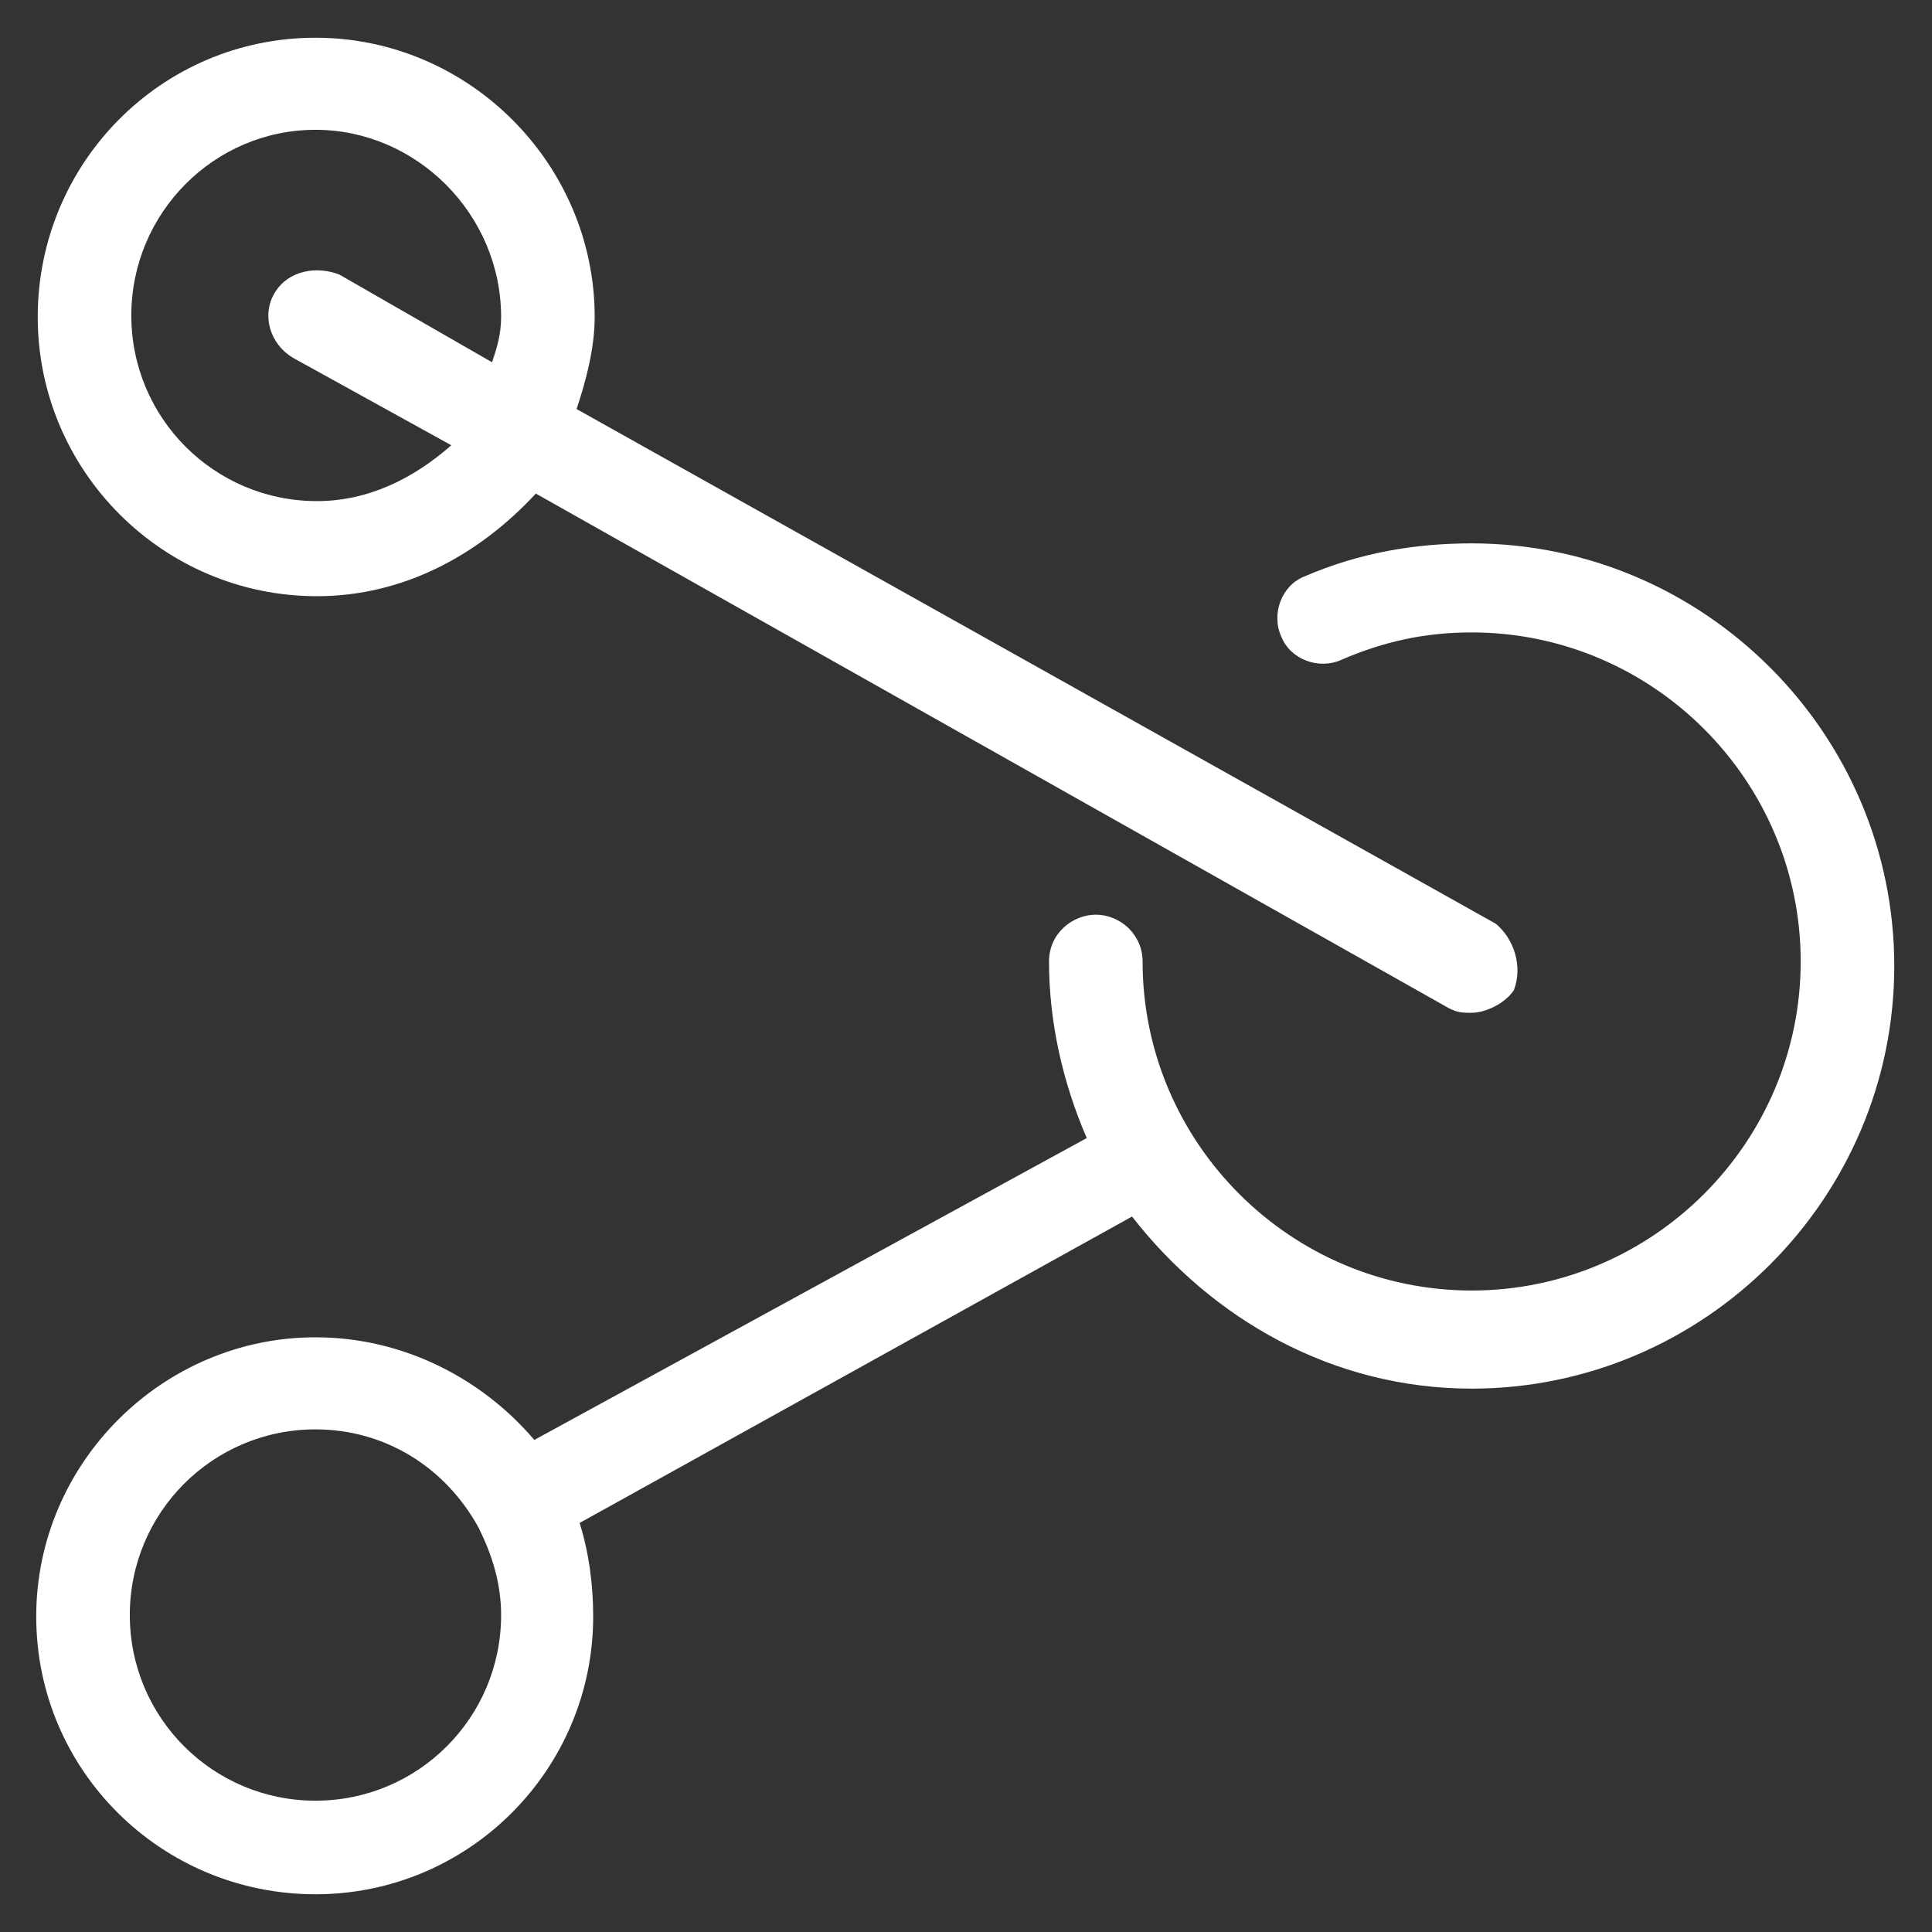
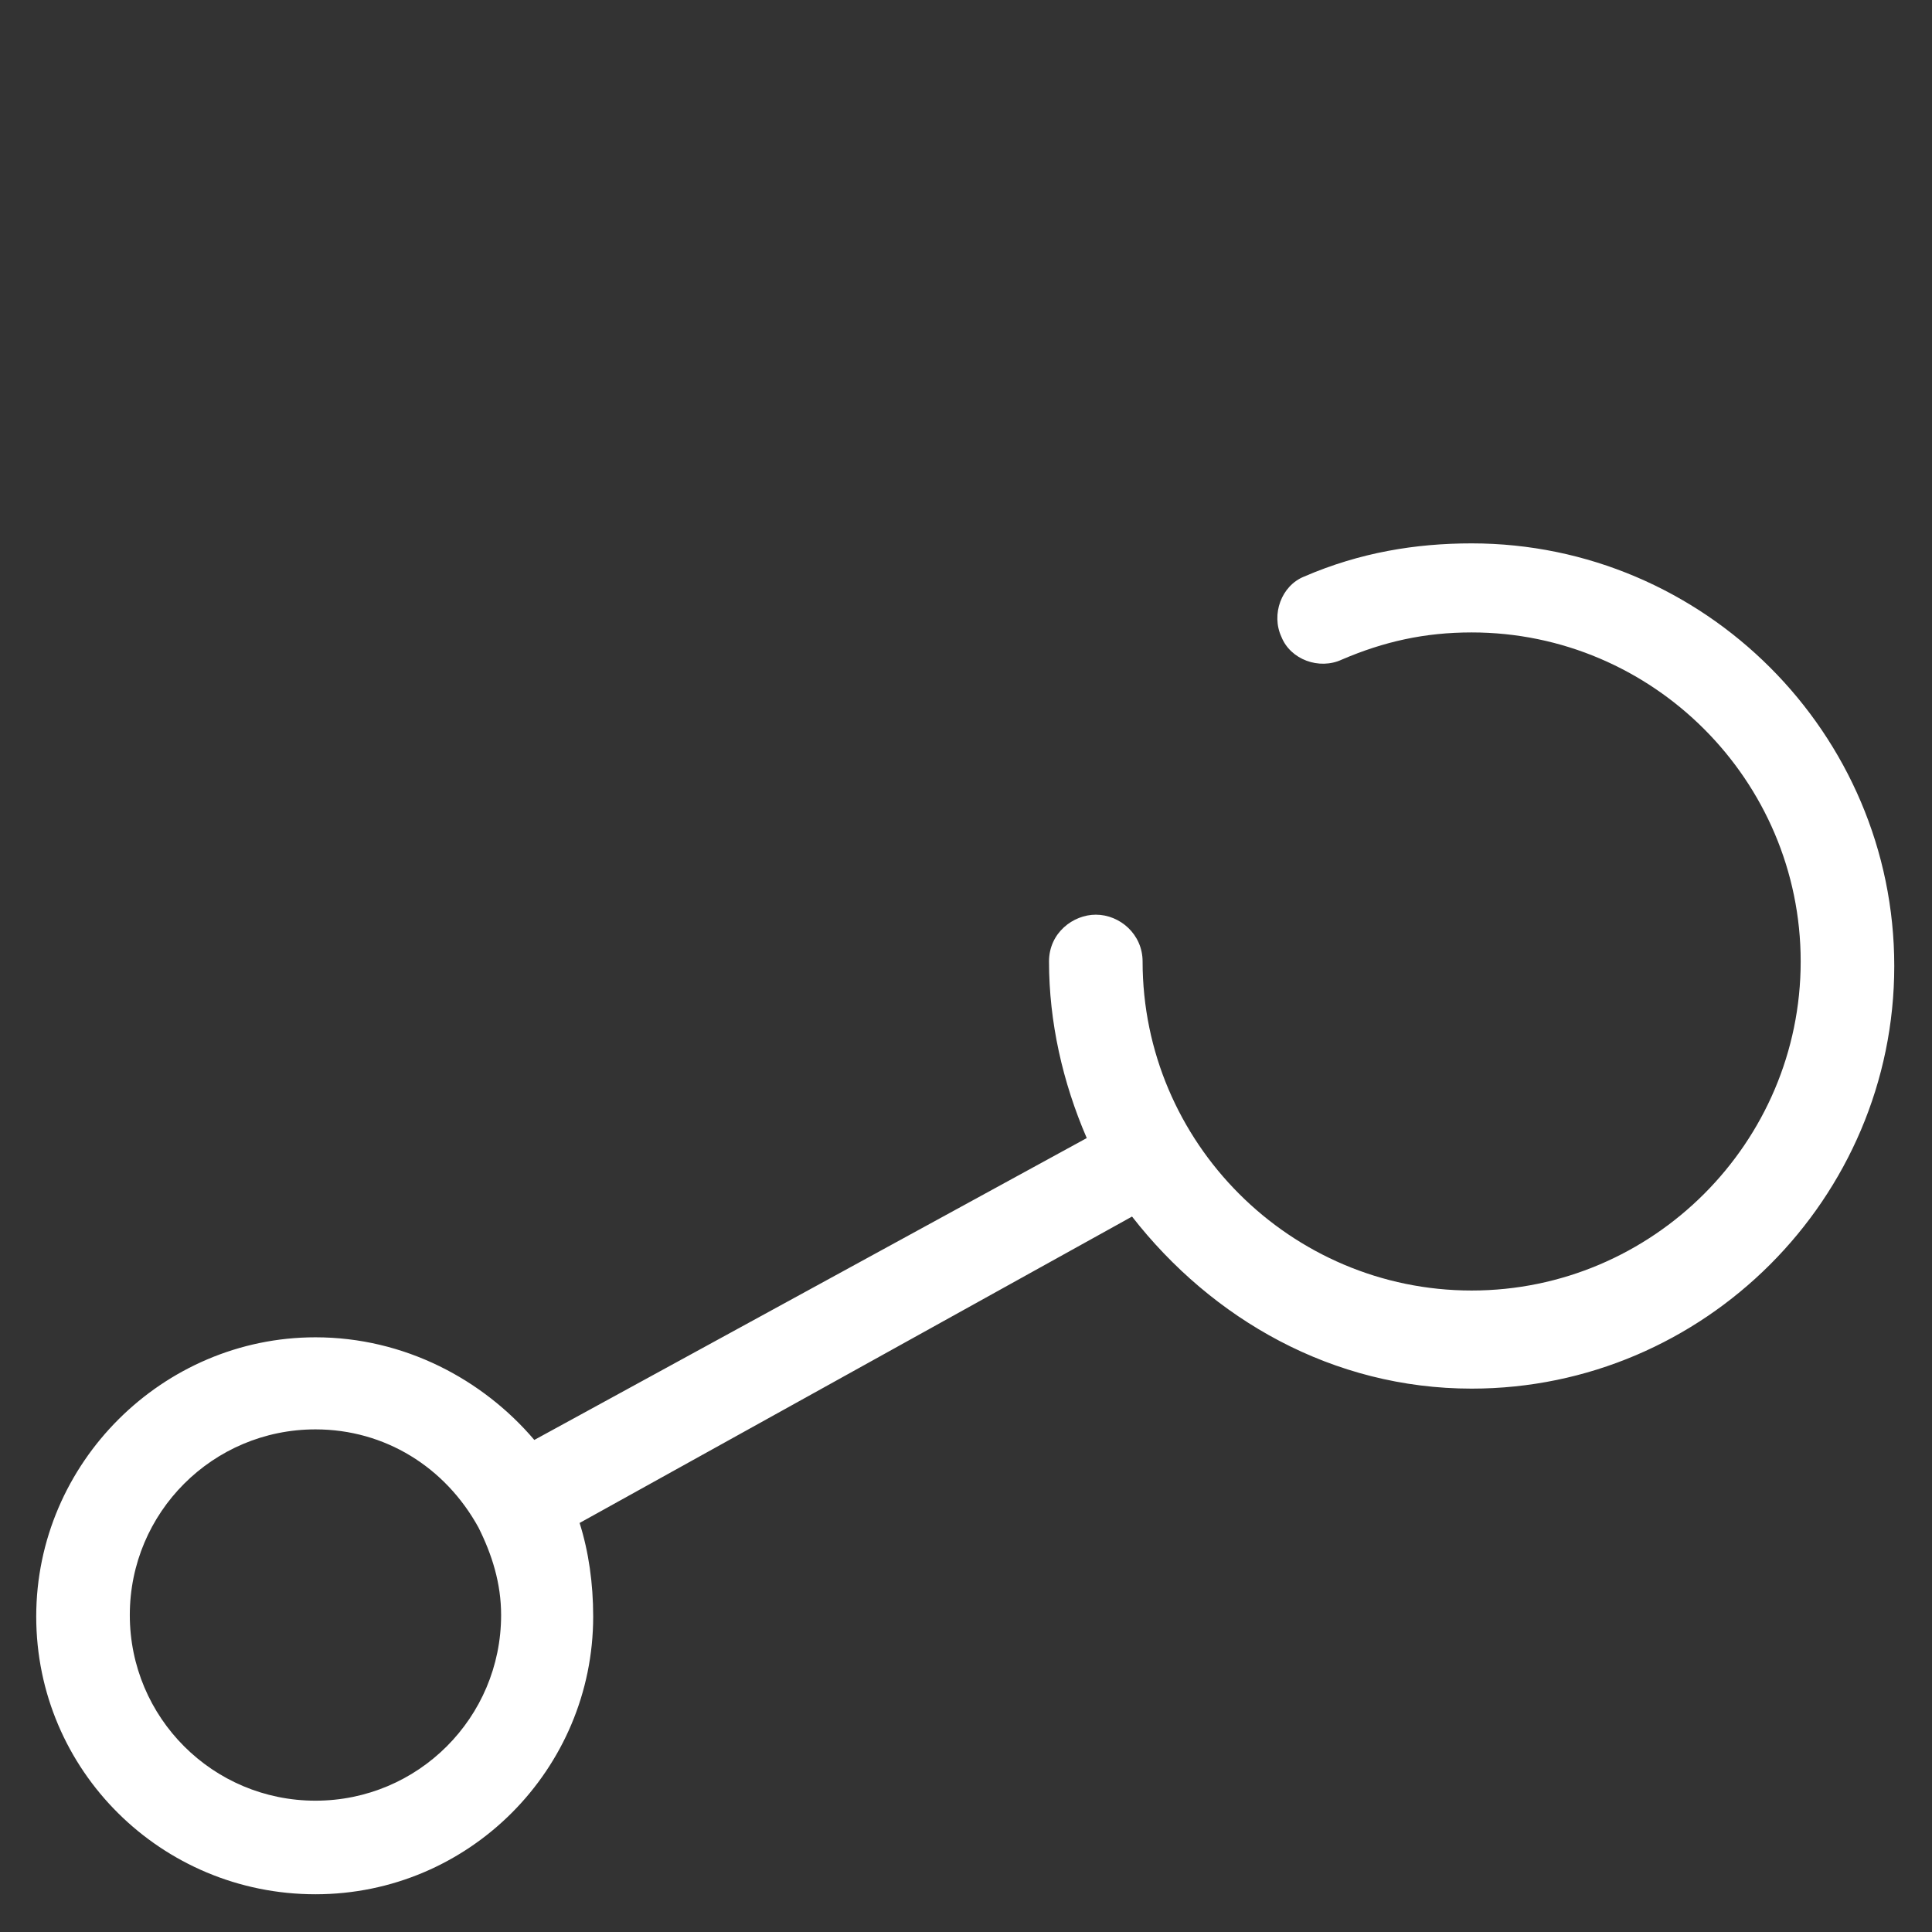
<svg xmlns="http://www.w3.org/2000/svg" version="1.1" id="Layer_1" x="0px" y="0px" viewBox="0 0 128 128" style="enable-background:new 0 0 128 128;" xml:space="preserve">
  <rect x="0" y="0" width="128" height="128" fill="#333333" stroke="none" />
  <style type="text/css">
	.st0{fill:#FFFFFF;}
</style>
  <g>
    <path class="st0" d="M97.5,36c-3.7,0-7.4,0.6-11.1,2.2c-1.5,0.6-2.2,2.5-1.5,4c0.6,1.5,2.5,2.2,4,1.5c2.8-1.2,5.5-1.8,8.6-1.8   c12,0,21.8,9.8,21.8,21.8s-9.8,21.8-21.8,21.8s-21.8-9.8-21.8-21.8c0-1.8-1.5-3.1-3.1-3.1c-1.5,0-3.1,1.2-3.1,3.1   c0,4,0.9,8,2.5,11.7l-36.6,20c-3.4-4-8.6-6.8-14.5-6.8c-10.1,0-18.5,8.3-18.5,18.5s8.3,18.4,18.5,18.4s18.4-8.3,18.4-18.4   c0-2.2-0.3-4.3-0.9-6.2l36.6-20.3C80.3,87.4,88.3,92,97.5,92c15.4,0,28-12.6,28-28S112.9,36,97.5,36z M20.9,119.3   c-6.8,0-12.3-5.5-12.3-12.3c0-6.8,5.5-12.3,12.3-12.3c4.6,0,8.6,2.5,10.8,6.5l0,0l0,0c0.9,1.8,1.5,3.7,1.5,5.8   C33.2,113.8,27.7,119.3,20.9,119.3z" />
  </g>
  <g>
-     <path class="st0" d="M99.1,61.2L38.2,27.1c0.6-1.8,1.2-4,1.2-6.1c0-10.1-8.3-18.5-18.5-18.5S2.5,10.8,2.5,21s8.3,18.5,18.5,18.5   c5.8,0,10.8-2.8,14.5-6.8L96,66.8c0.6,0.3,0.9,0.3,1.5,0.3c0.9,0,2.2-0.6,2.8-1.5C100.9,64,100.3,62.2,99.1,61.2z M32.6,24   l-10.1-5.8c-1.5-0.6-3.4-0.3-4.3,1.2s-0.3,3.4,1.2,4.3l10.5,5.8c-2.5,2.2-5.5,3.7-8.9,3.7c-6.8,0-12.3-5.5-12.3-12.3   S14.2,8.6,20.9,8.6S33.2,14.2,33.2,21C33.2,22.2,32.9,23.1,32.6,24z" />
-   </g>
+     </g>
</svg>